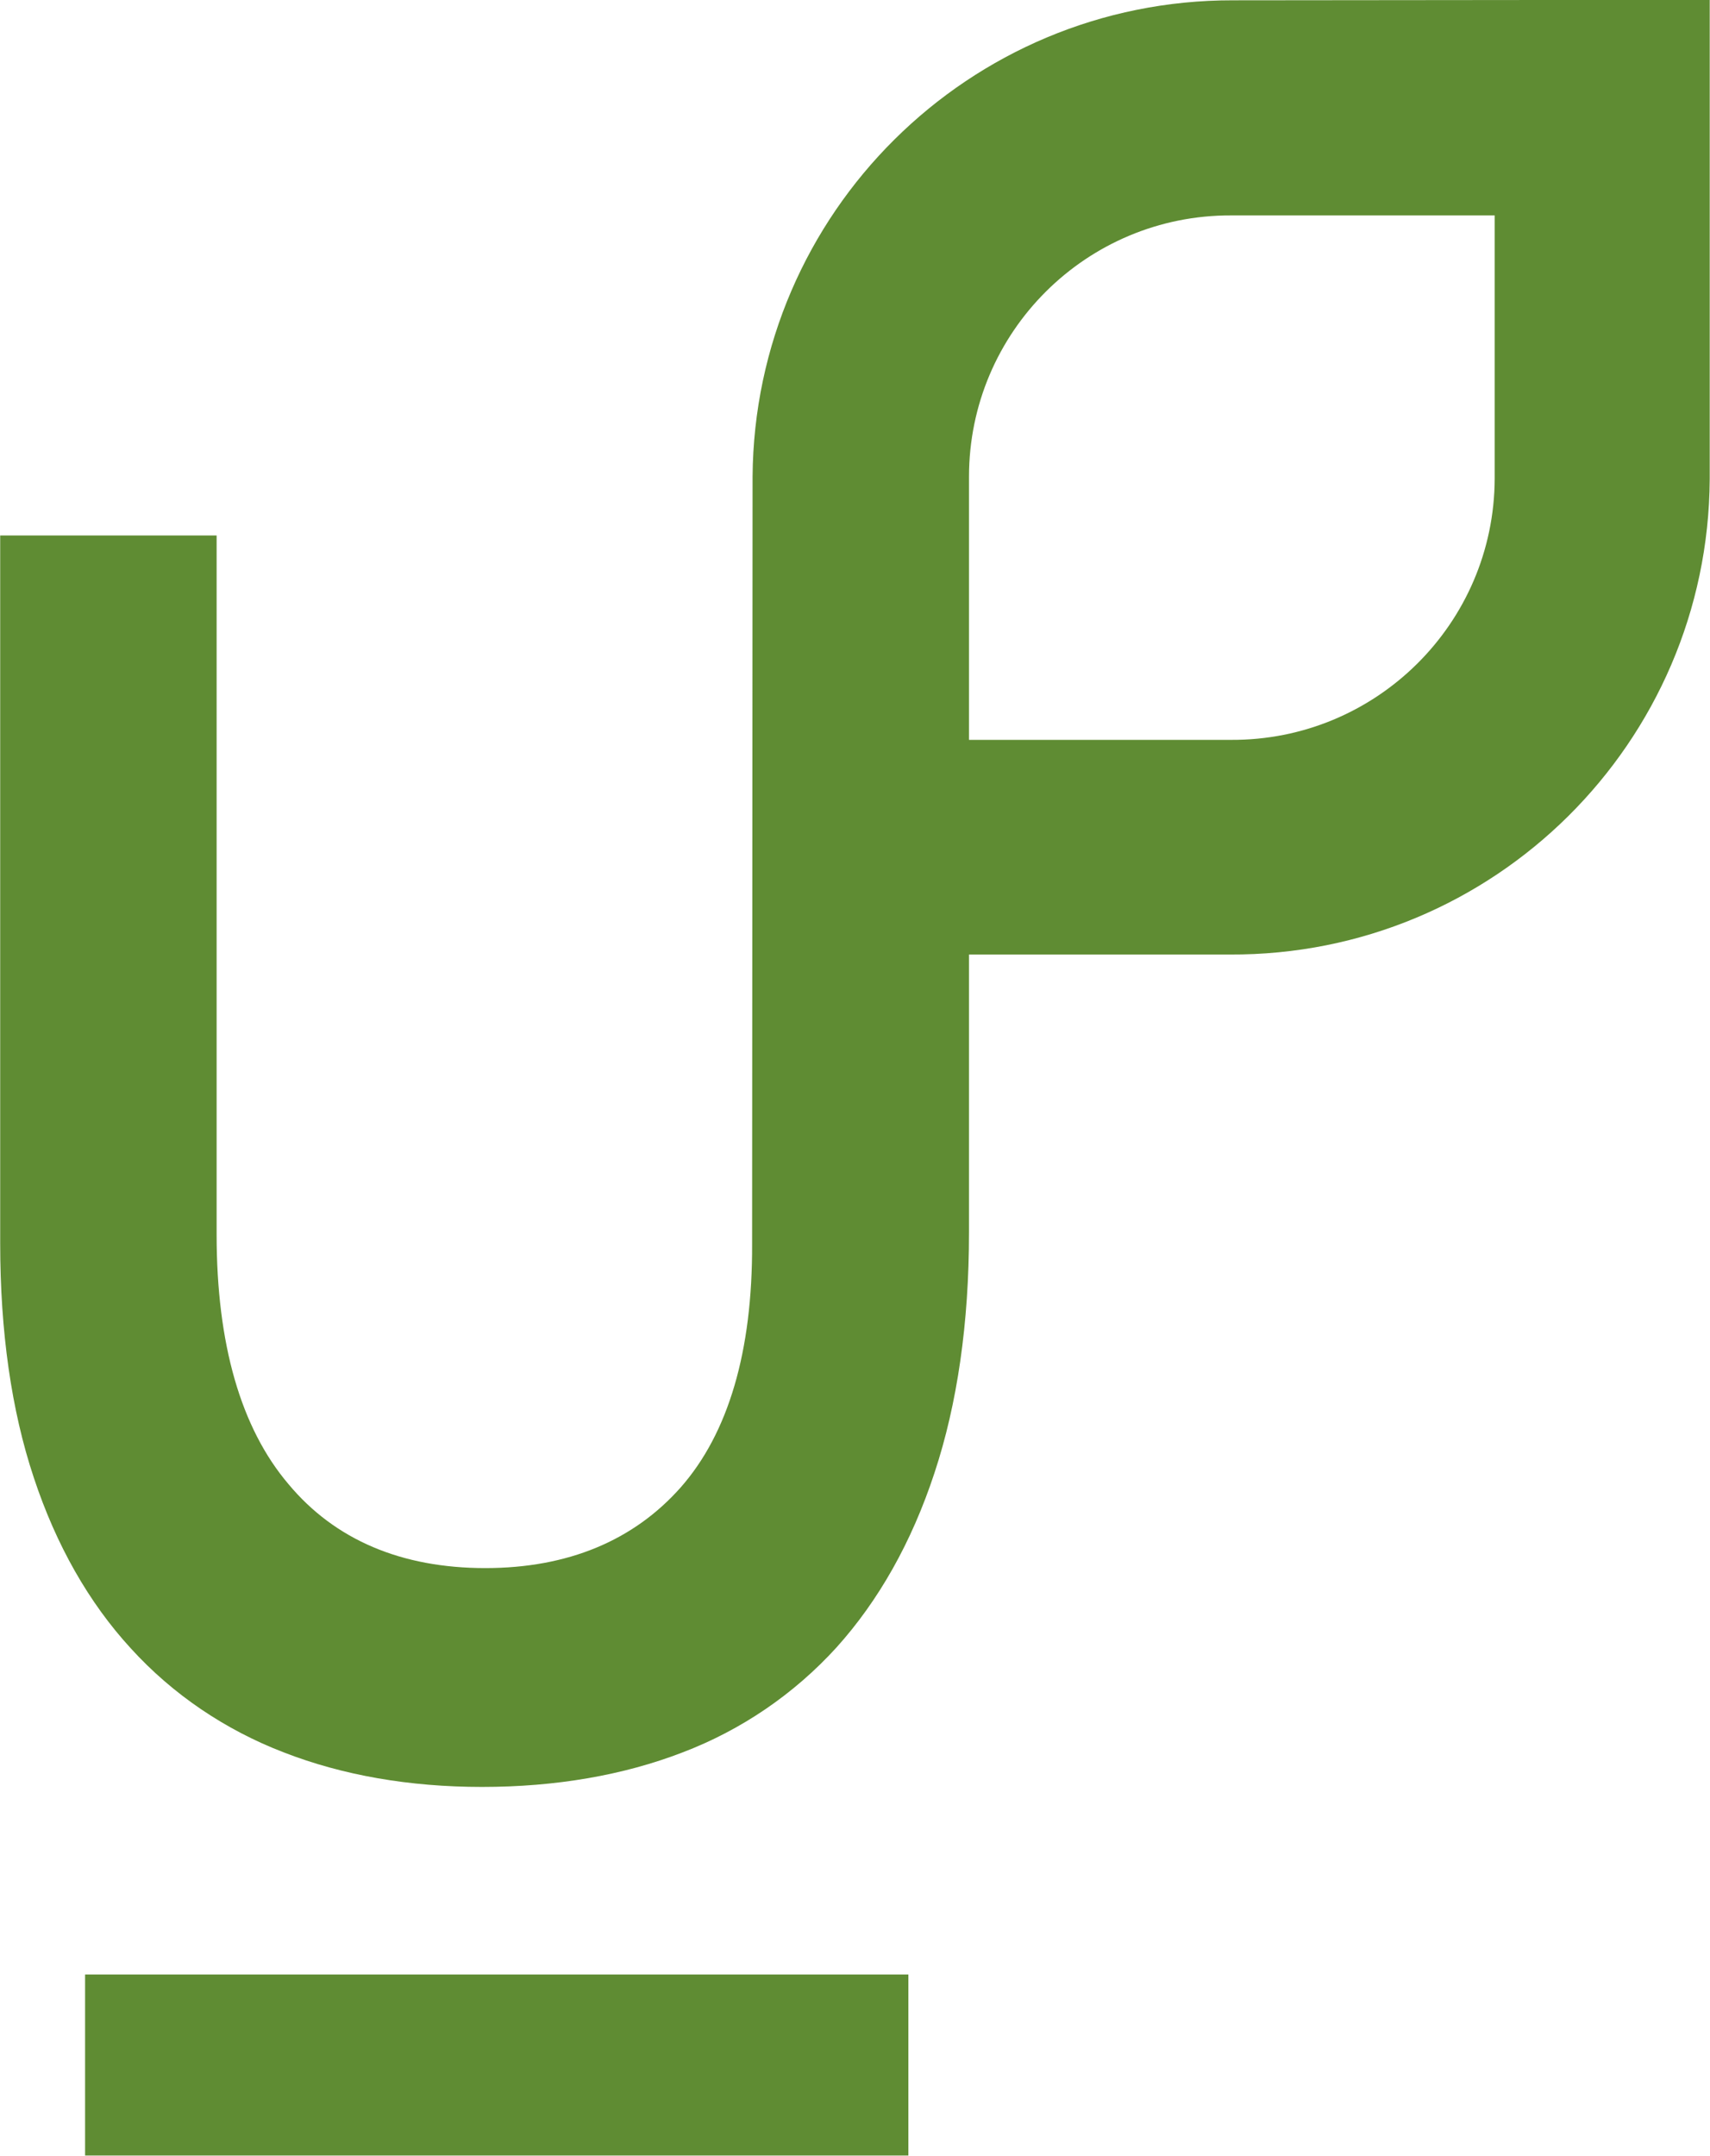
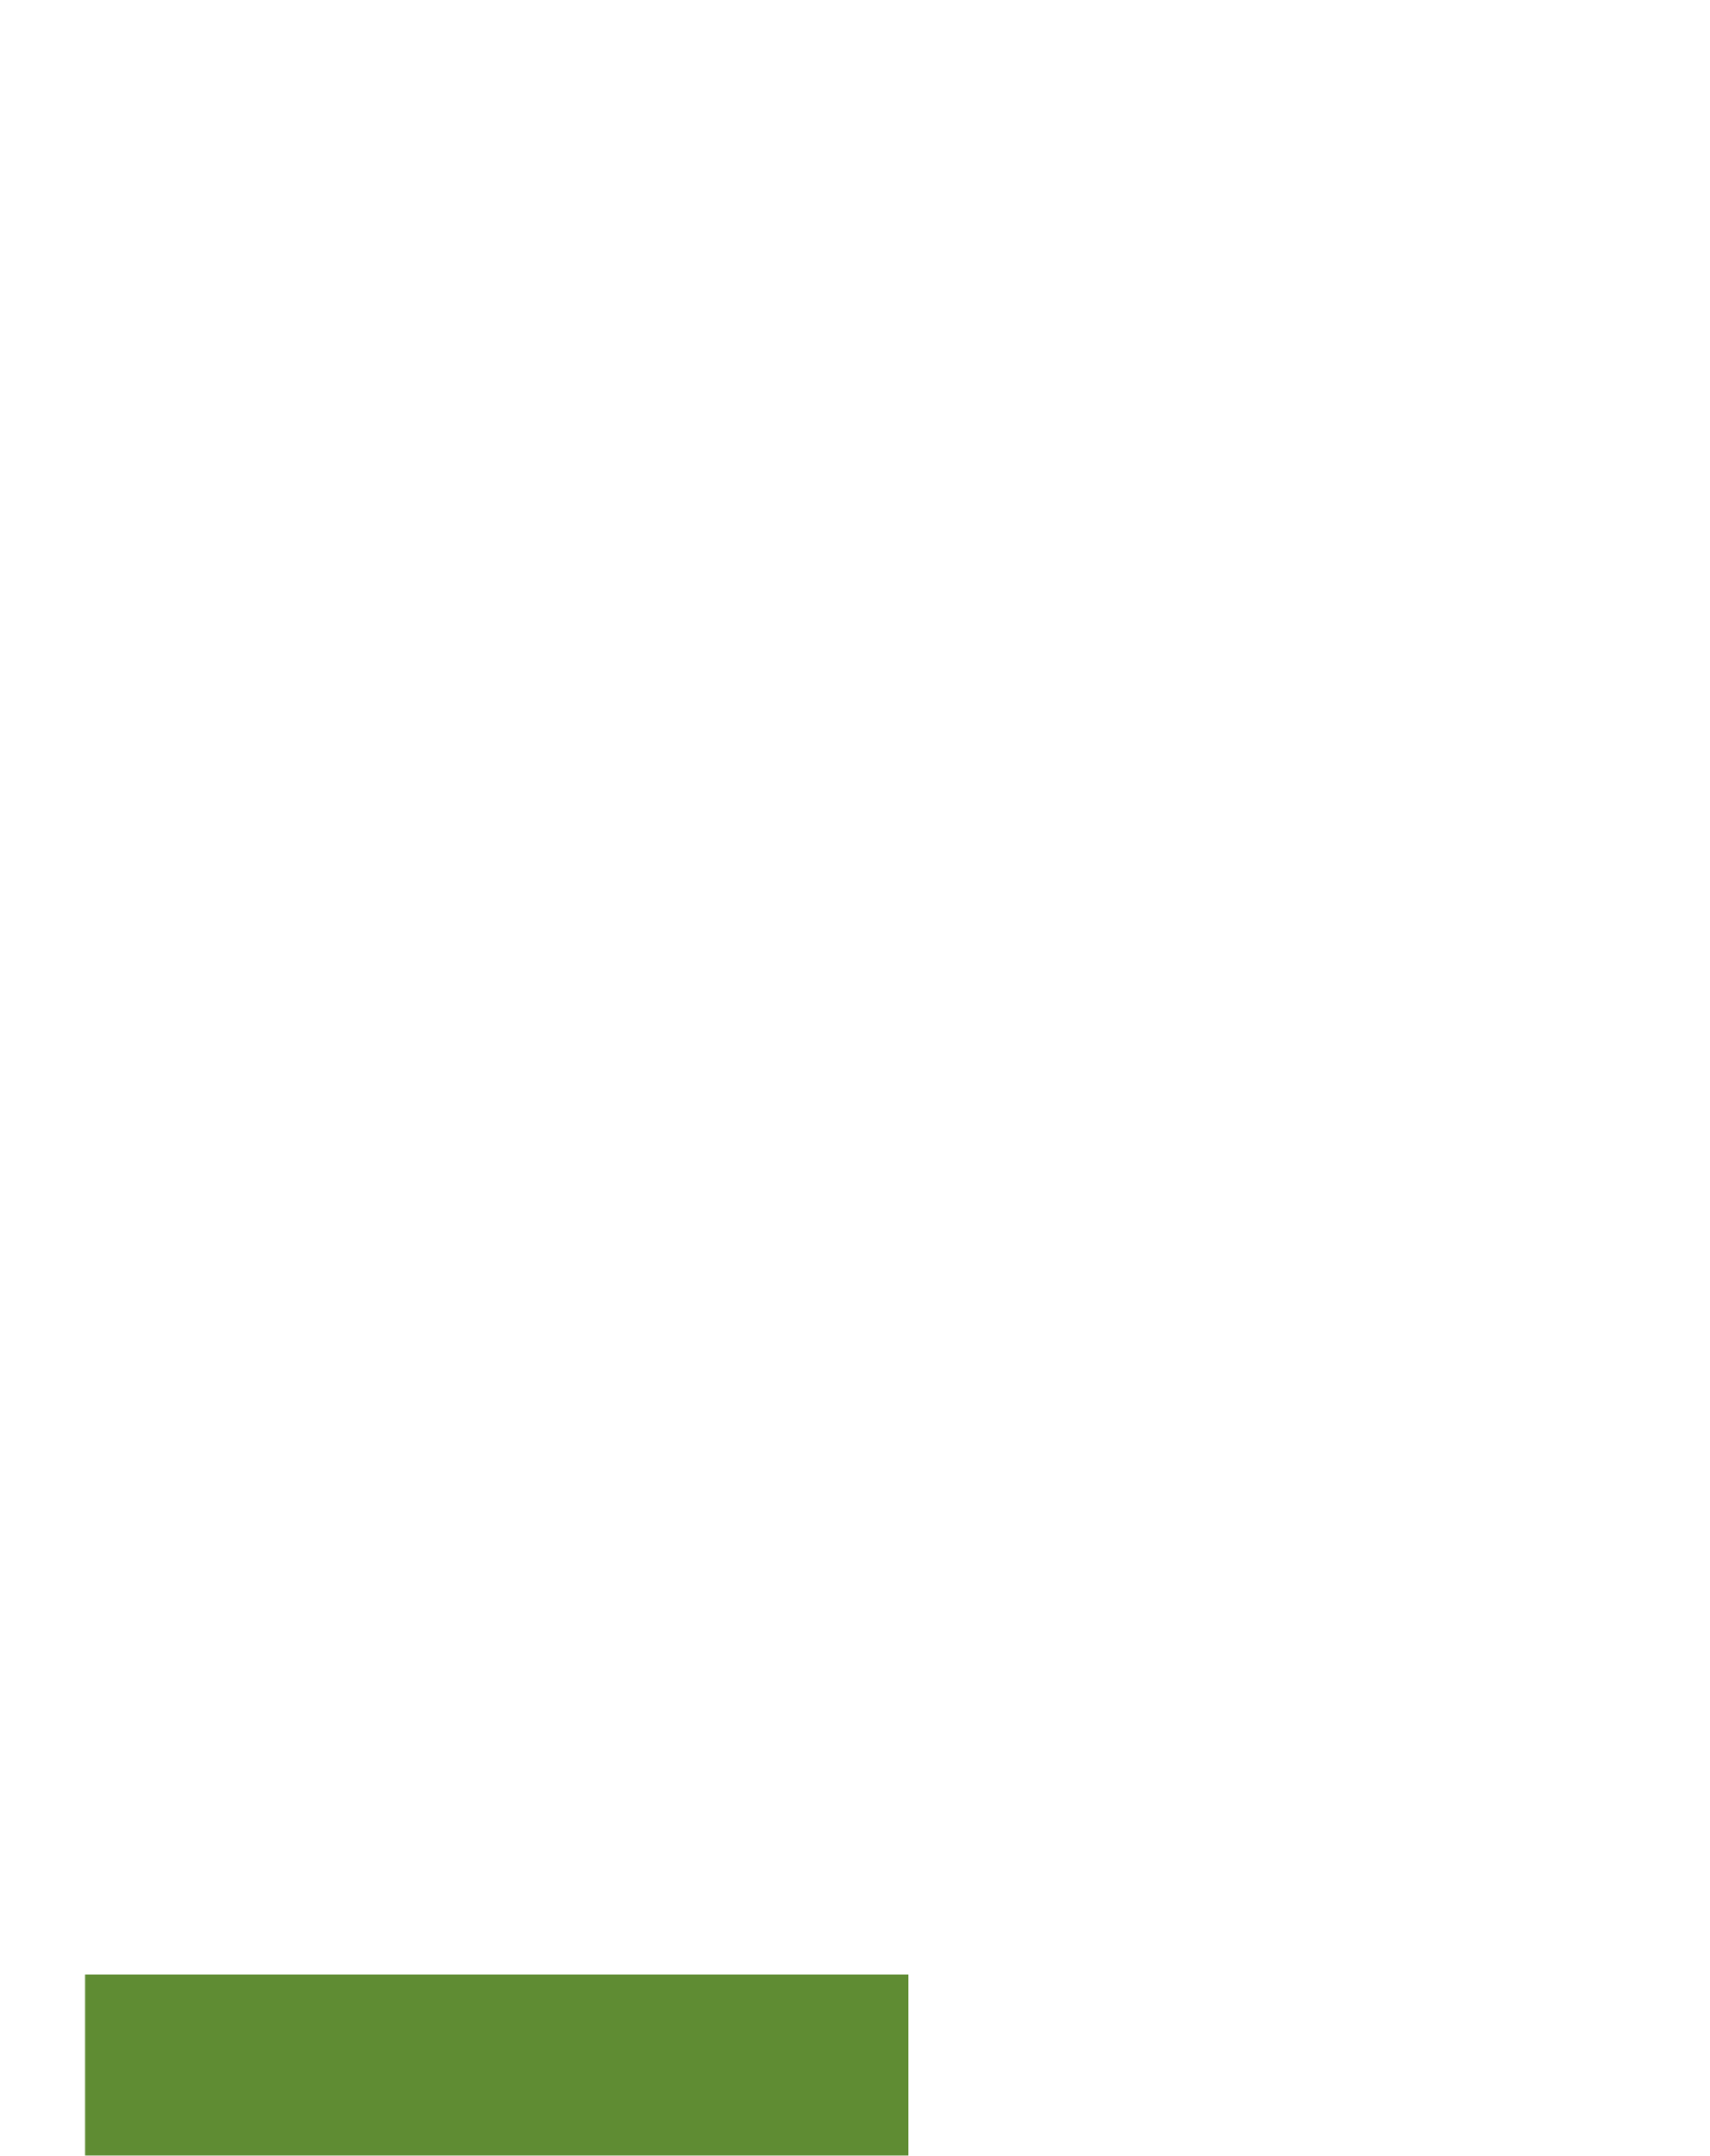
<svg xmlns="http://www.w3.org/2000/svg" version="1.1" id="Calque_1" x="0px" y="0px" viewBox="0 0 366.6 462" style="enable-background:new 0 0 366.6 462;" xml:space="preserve">
  <style type="text/css">
	.st0{fill:#5F8C33;}
</style>
  <g id="Groupe_21" transform="translate(-342.559 -198.635)">
    <rect id="Rectangle_1" x="360.8" y="621.8" class="st0" width="176.5" height="38.8" />
-     <path id="Tracé_1" class="st0" d="M606.9,198.7c-56.6-0.1-102.6,45.6-103,102.1l-0.1,164.4c0.1,23.1-5.1,40.6-15.3,52.2   c-10.1,11.4-24.2,17.3-41.9,17.3c-17.9,0-32.2-6-42.2-18c-10.2-12-15.4-30-15.4-53.5V313.4h-46.4v151.7c0,18.9,2.4,35.8,7.2,50.2   c4.8,14.5,11.8,26.8,20.8,36.6c9,9.9,20.3,17.5,32.8,22.3c12.6,4.9,26.9,7.4,42.5,7.4c15.8,0,30.3-2.5,43-7.4   c12.6-4.8,23.9-12.5,33-22.5c9-10,16.1-22.5,21-37.4c4.9-14.8,7.4-32.1,7.4-51.5v-59.6l55.9,0c56.6,0.3,102.6-45.4,102.9-101.9   V198.6L606.9,198.7z M663,301.2c-0.1,31.1-25.5,56.2-56.6,56c0,0,0,0,0,0h-56.1v-56.4c0-31,25.2-56.1,56.2-56c0.1,0,0.2,0,0.3,0   H663L663,301.2z" />
  </g>
</svg>